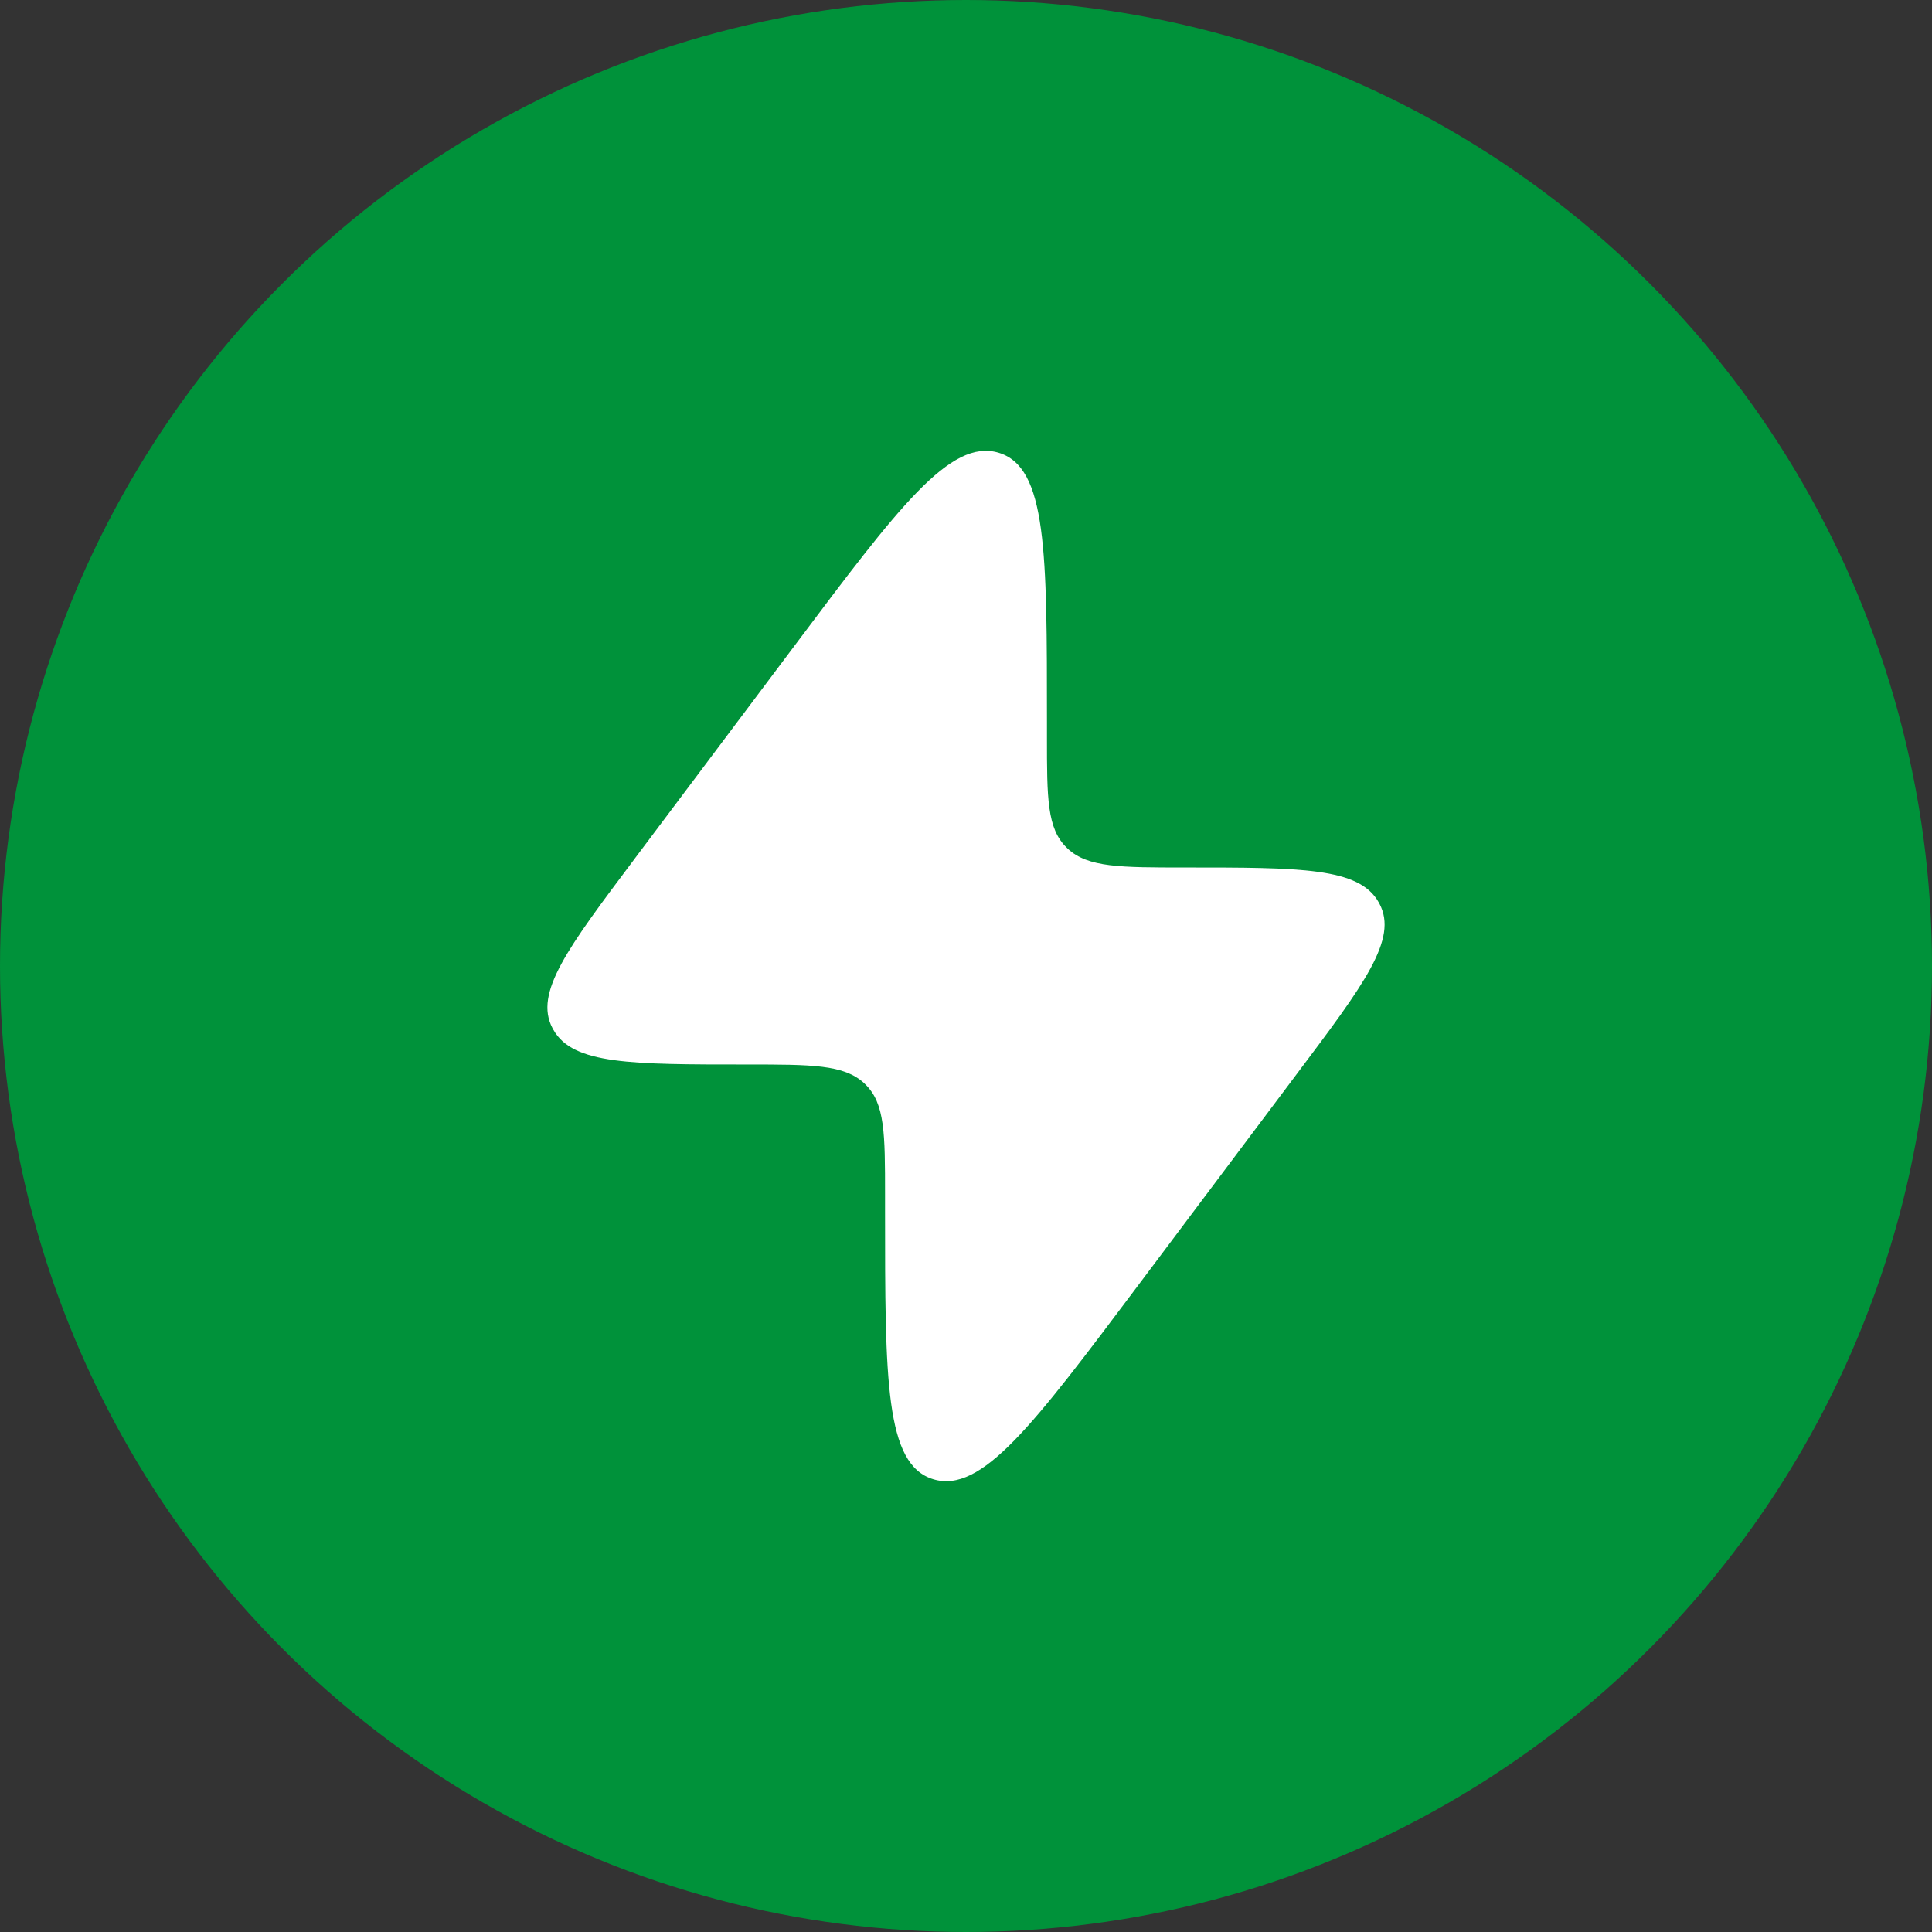
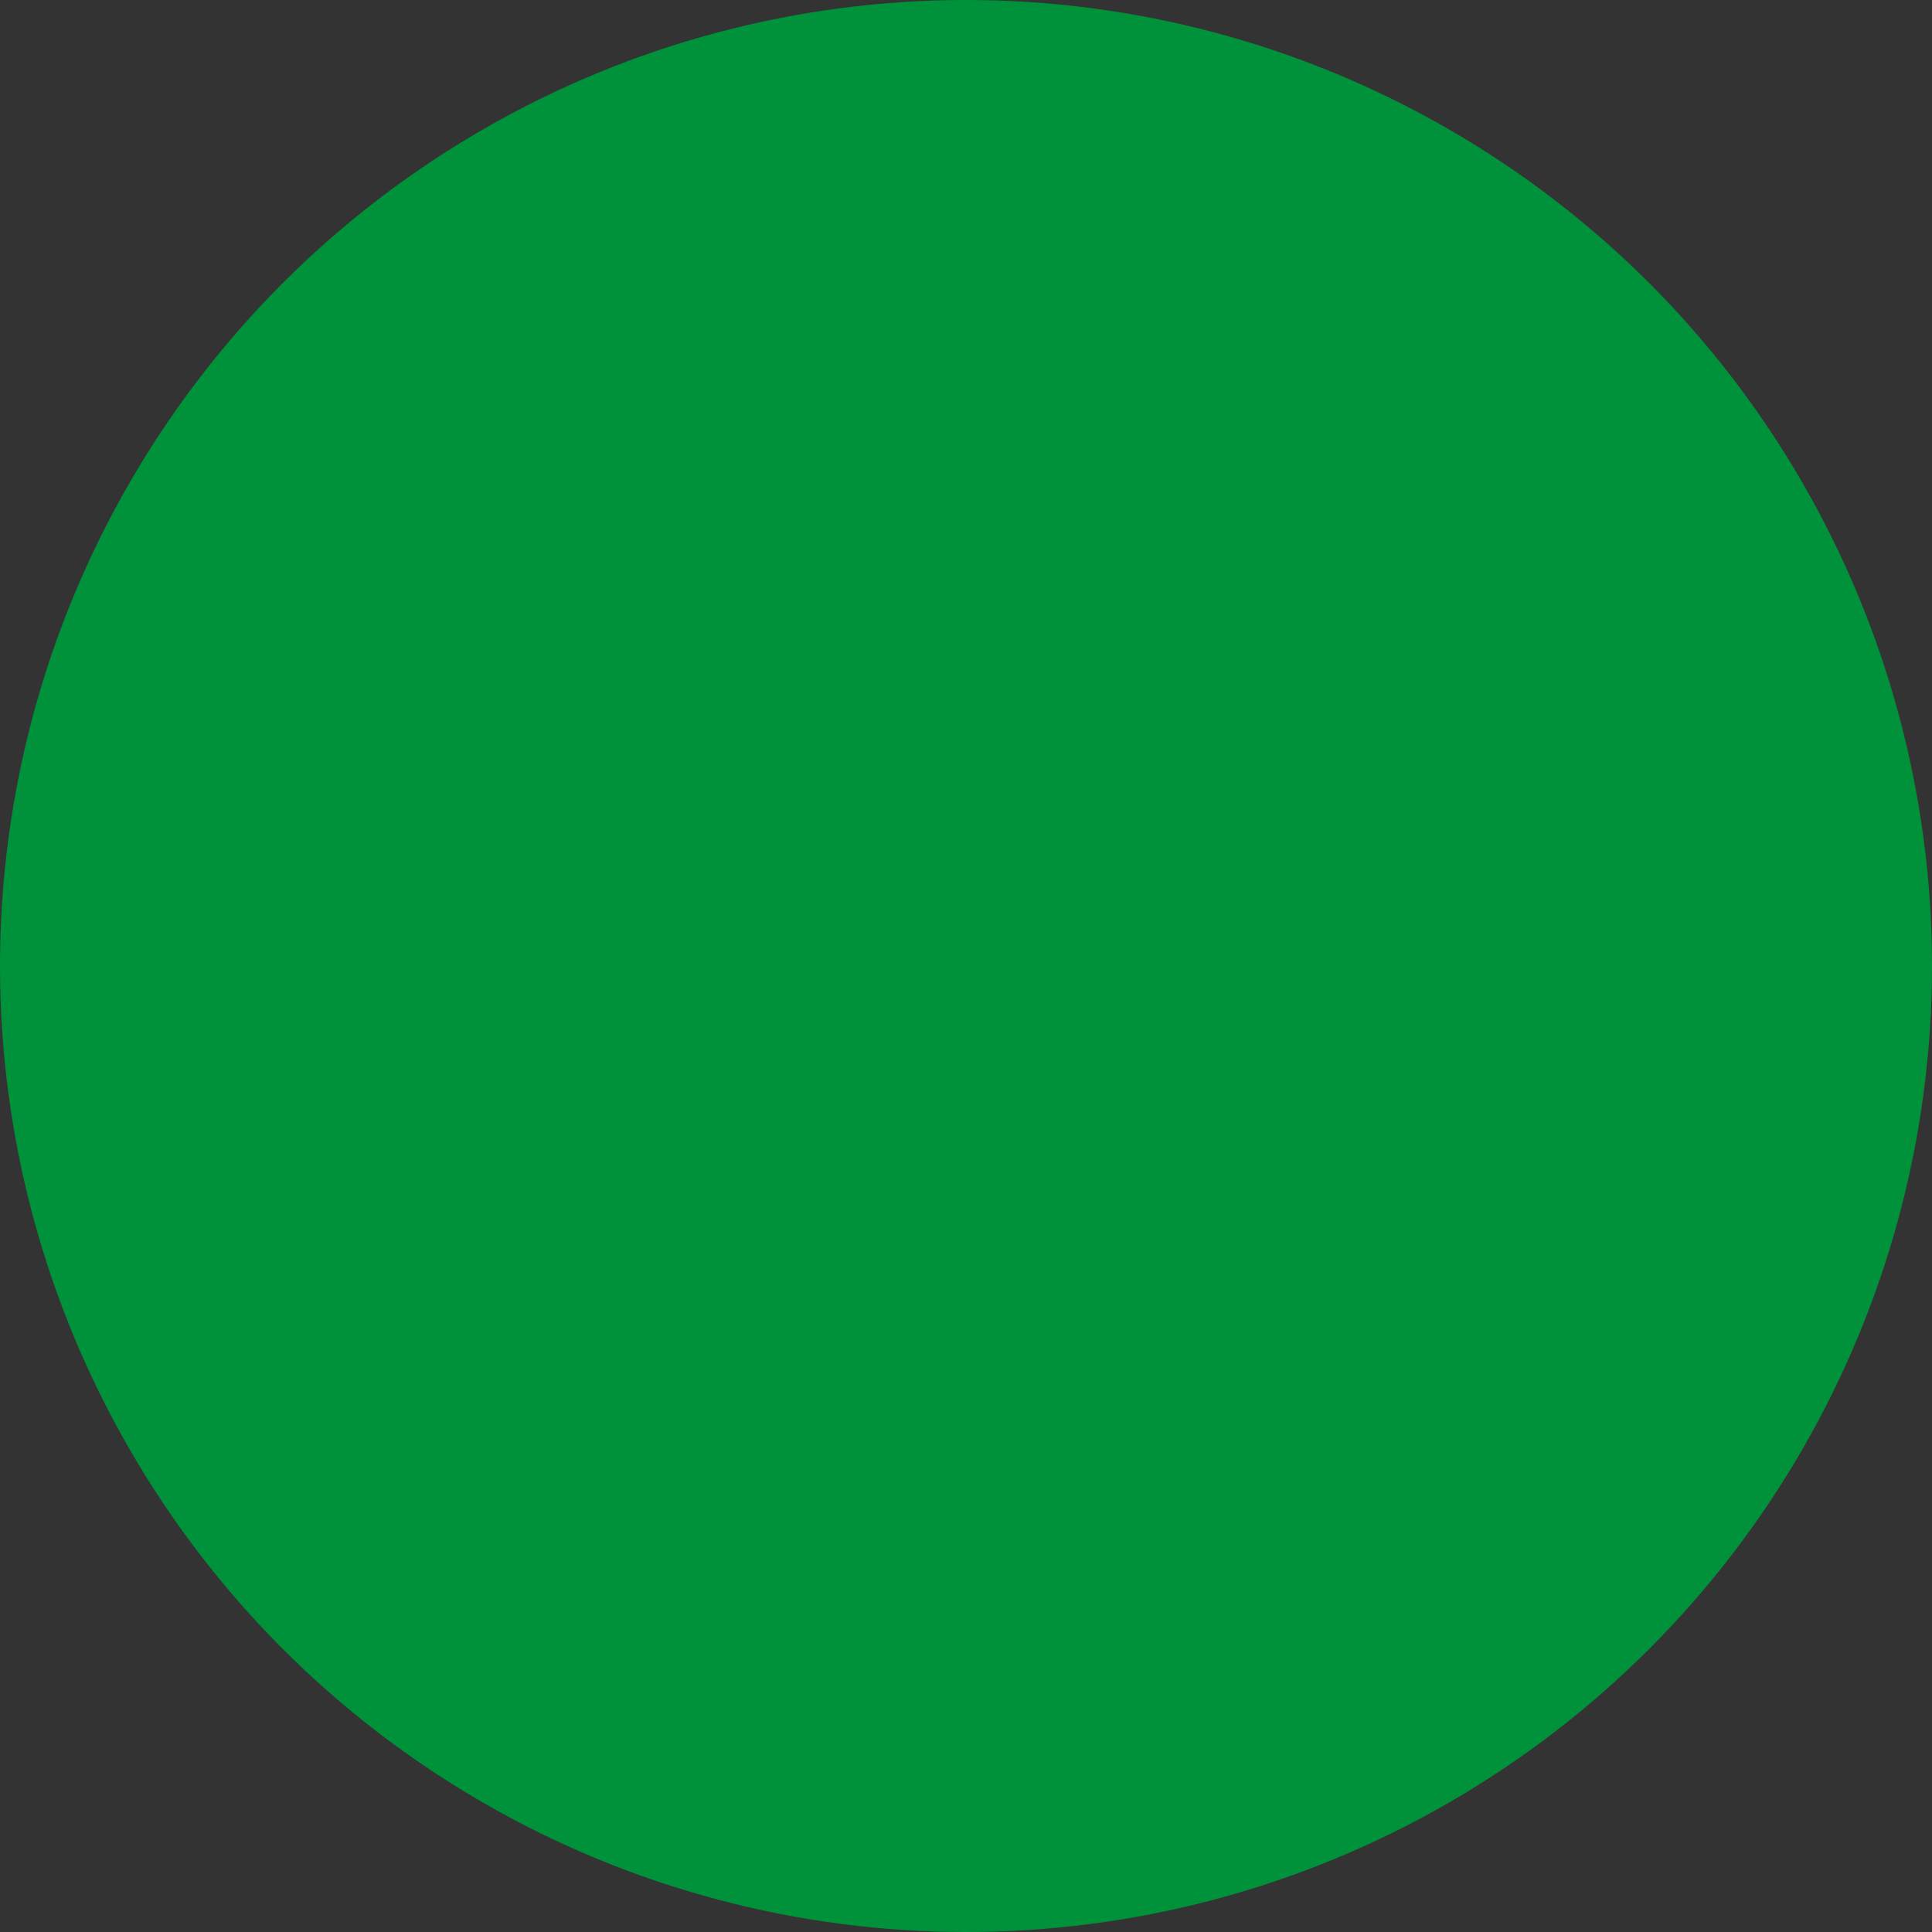
<svg xmlns="http://www.w3.org/2000/svg" width="60" height="60" viewBox="0 0 60 60" fill="none">
  <rect x="0" y="0" width="60" height="60" fill="#333333" stroke="none" />
  <circle cx="30" cy="30" r="30" fill="#00923A" />
-   <path d="M19.714 26.663L24.69 20.034C27.905 15.749 29.514 13.607 31.014 14.06C32.514 14.512 32.514 17.14 32.514 22.395V22.891C32.514 24.787 32.514 25.735 33.13 26.328L33.162 26.36C33.791 26.941 34.792 26.941 36.795 26.941C40.403 26.941 42.205 26.941 42.814 28.018L42.843 28.072C43.419 29.165 42.374 30.557 40.286 33.336L35.31 39.966C32.093 44.251 30.486 46.393 28.986 45.94C27.486 45.488 27.486 42.861 27.486 37.605V37.109C27.486 35.213 27.486 34.266 26.87 33.672L26.838 33.64C26.209 33.059 25.208 33.059 23.205 33.059C19.597 33.059 17.795 33.059 17.187 31.982L17.157 31.928C16.581 30.835 17.626 29.445 19.714 26.664" fill="white" />
</svg>